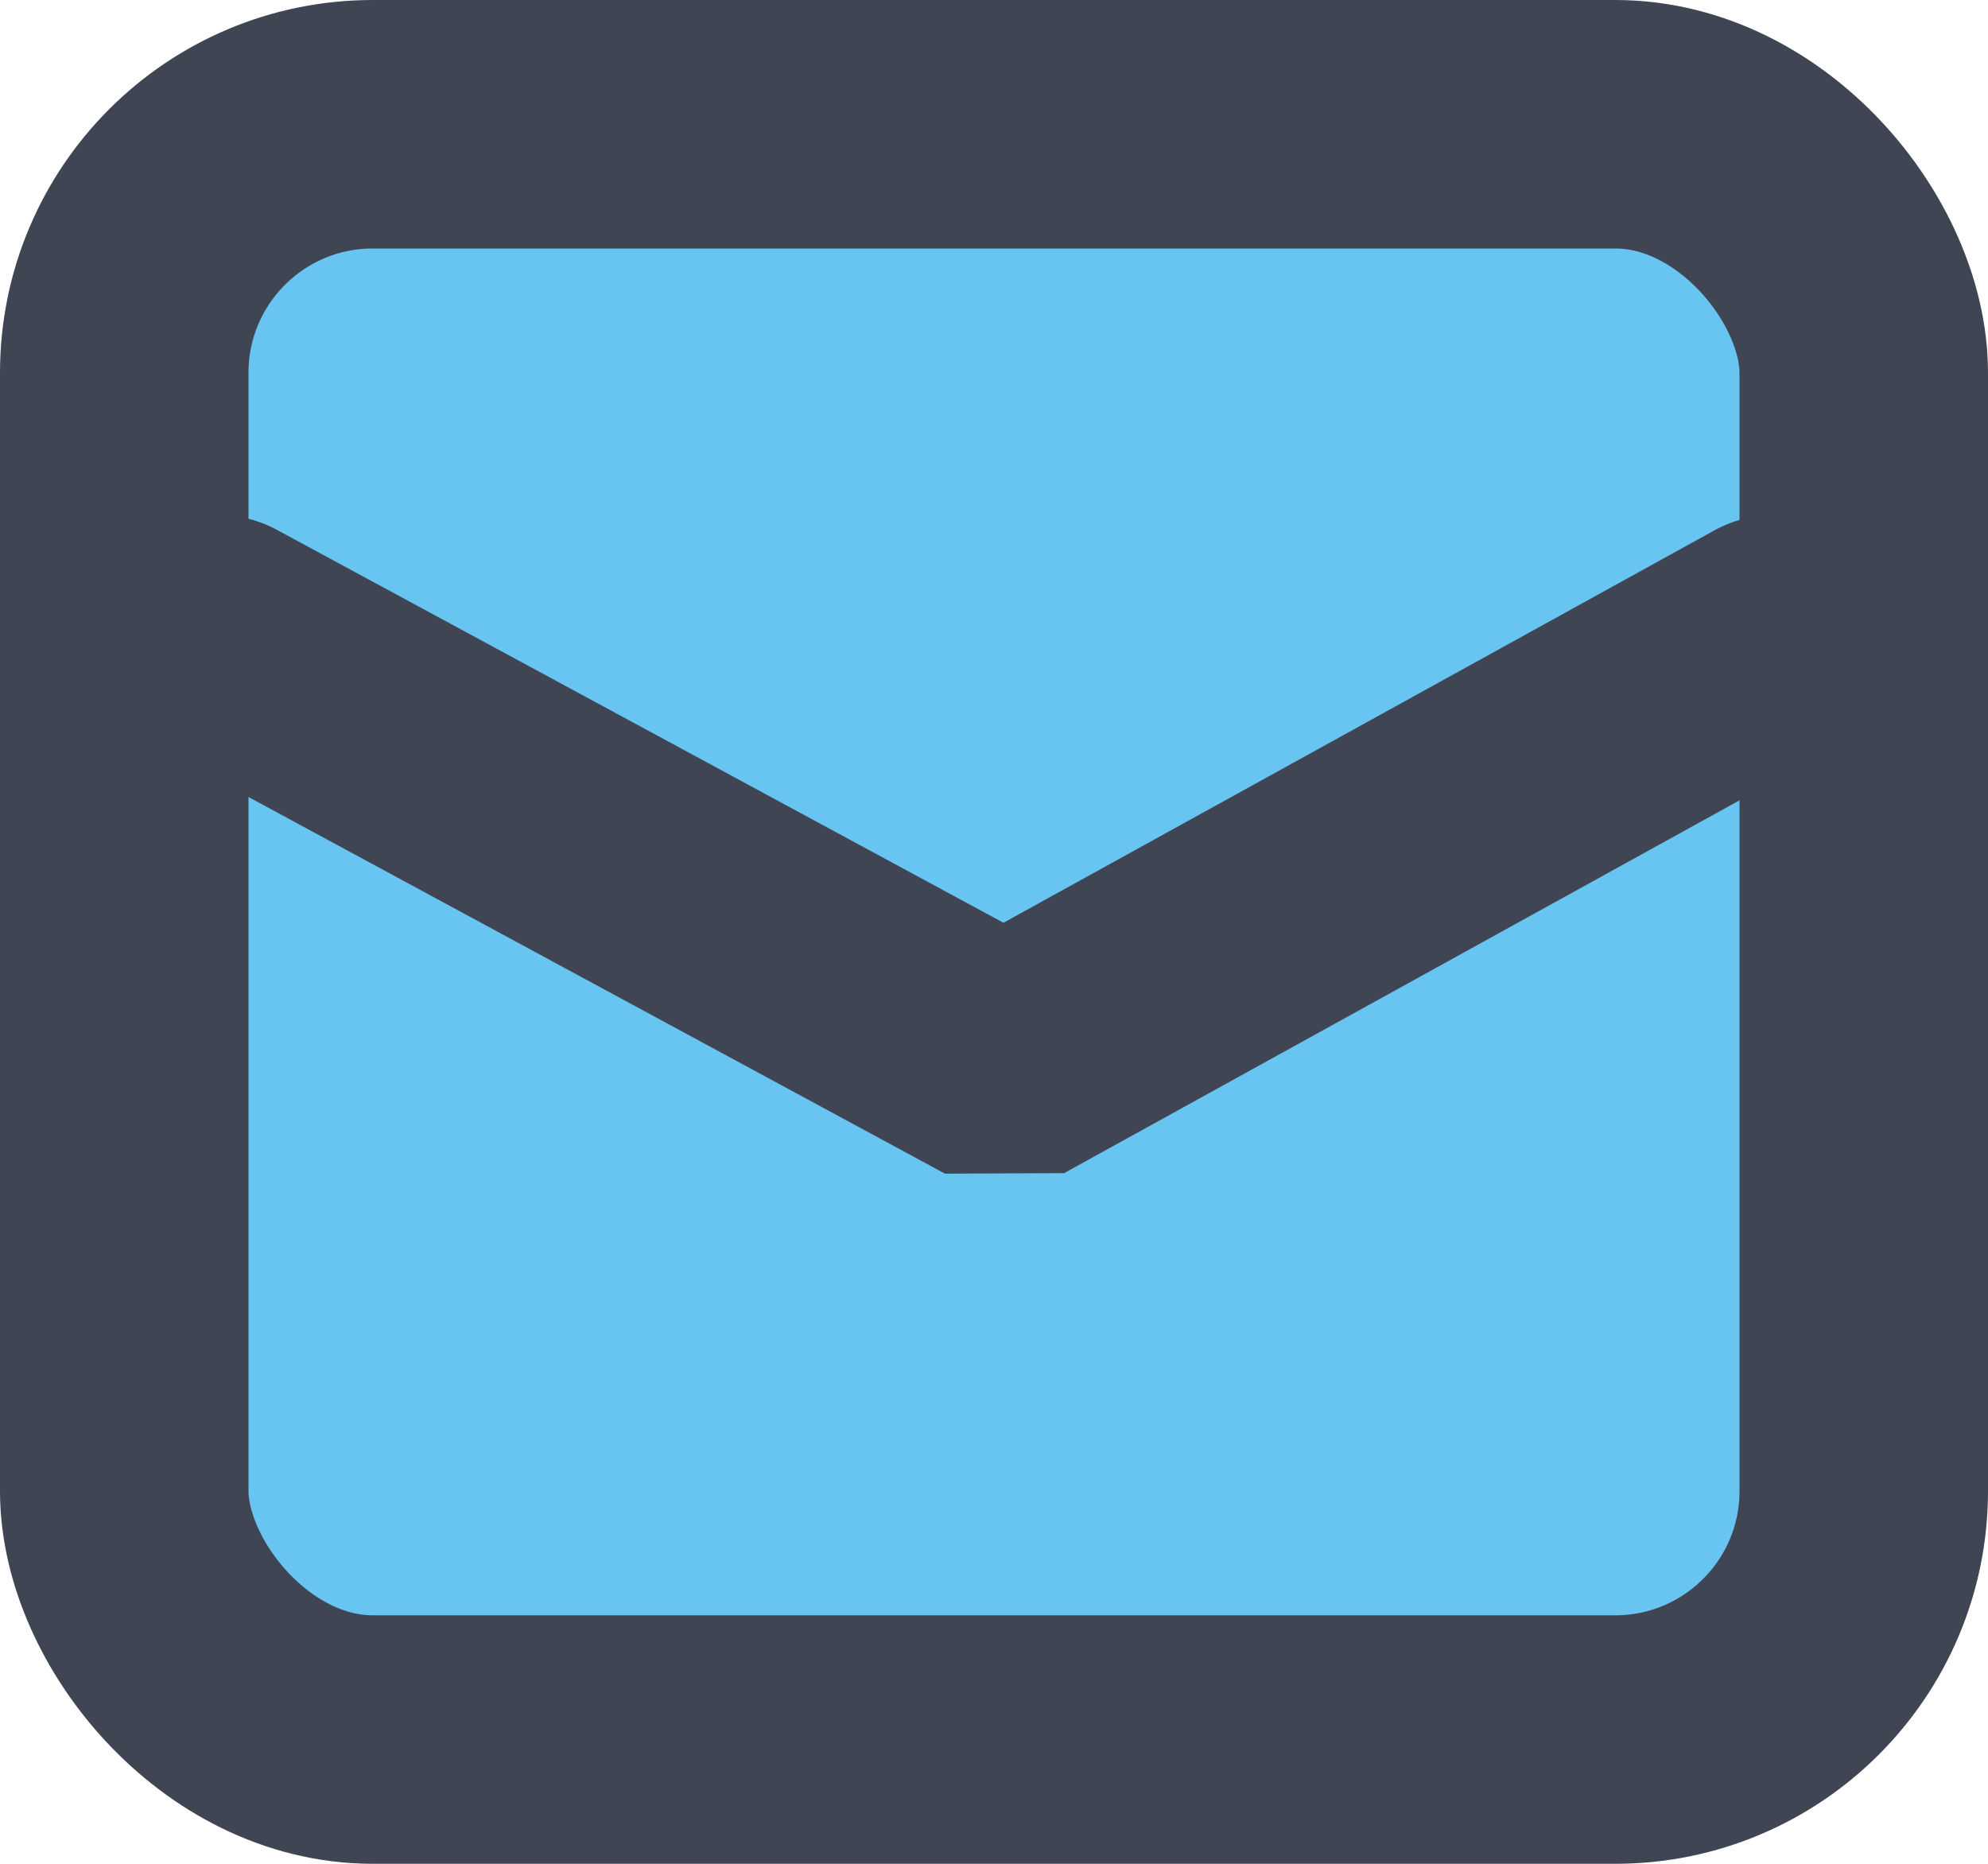
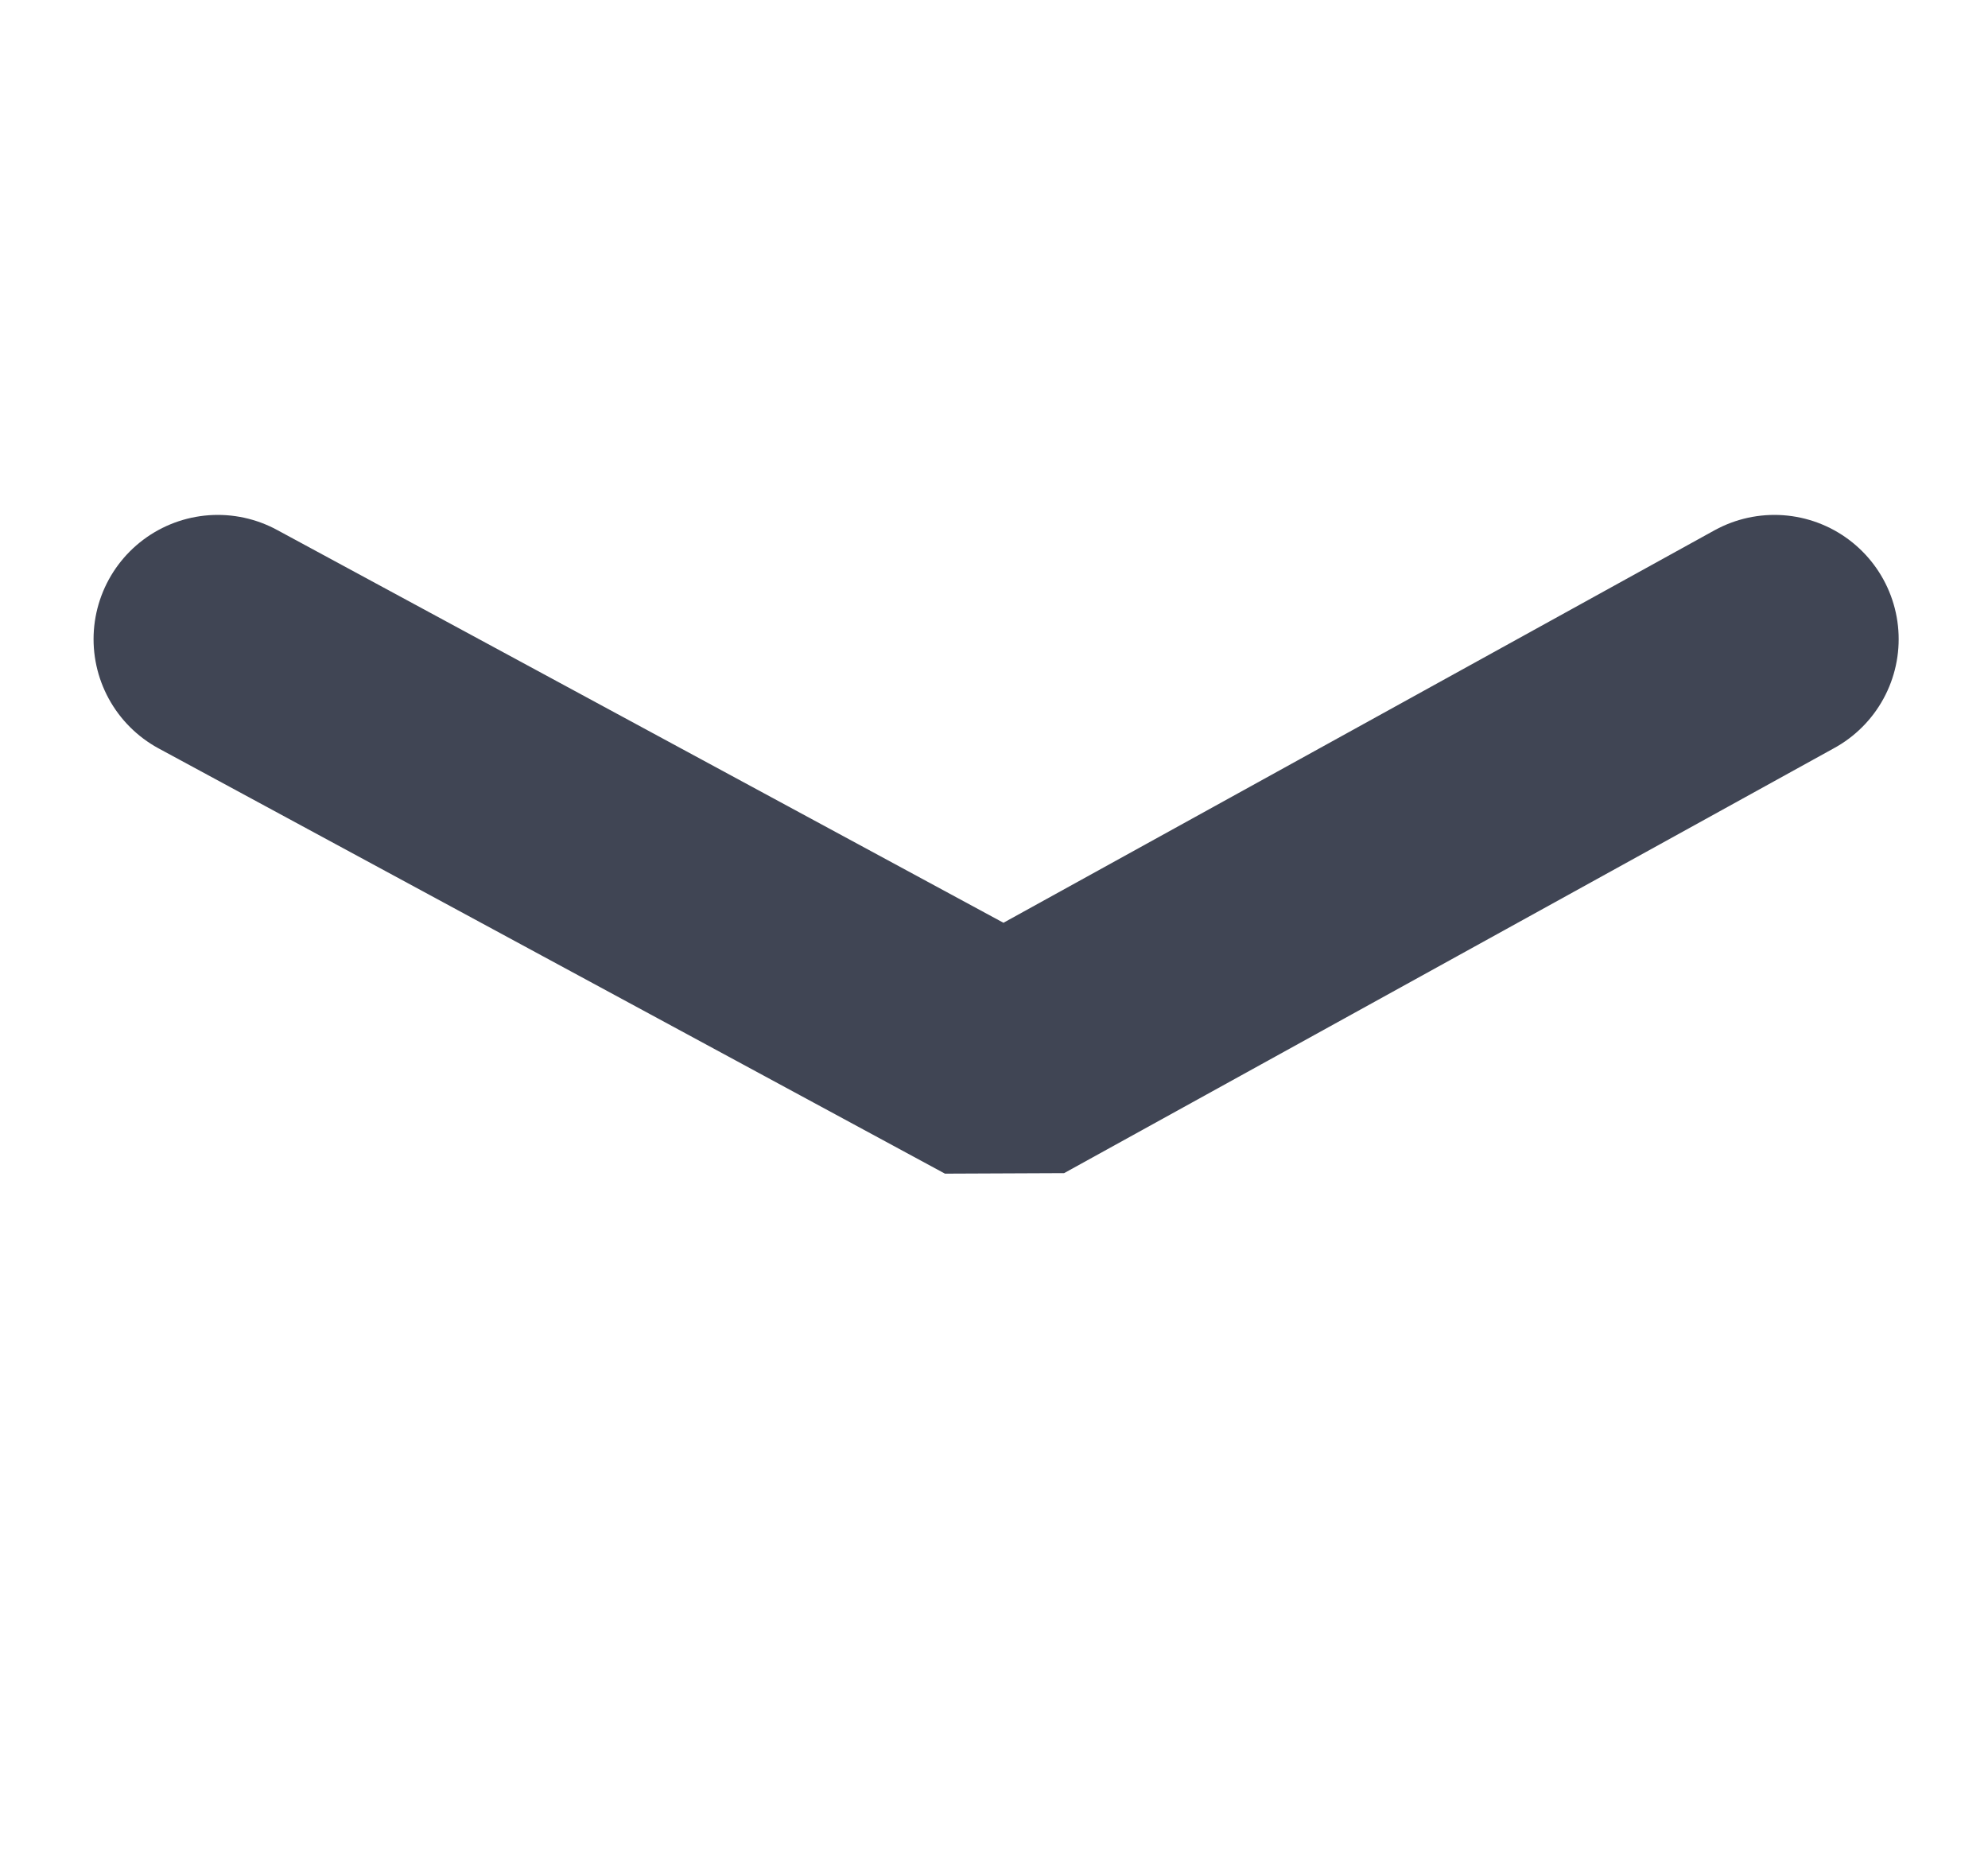
<svg xmlns="http://www.w3.org/2000/svg" width="16" height="15" viewBox="0 0 16 15">
  <g id="icon" transform="translate(-1442.062 -1192.943)">
-     <rect id="長方形_1624" data-name="長方形 1624" width="14" height="13" rx="2" transform="translate(1443.062 1193.943)" fill="#68c5f1" stroke="#404554" stroke-linecap="round" stroke-linejoin="bevel" stroke-width="2" />
    <path id="パス_281" data-name="パス 281" d="M1443.815,1199l6.328,3.422,6.2-3.422" transform="translate(0 -0.913)" fill="none" stroke="#404554" stroke-linecap="round" stroke-linejoin="bevel" stroke-width="2" />
  </g>
</svg>